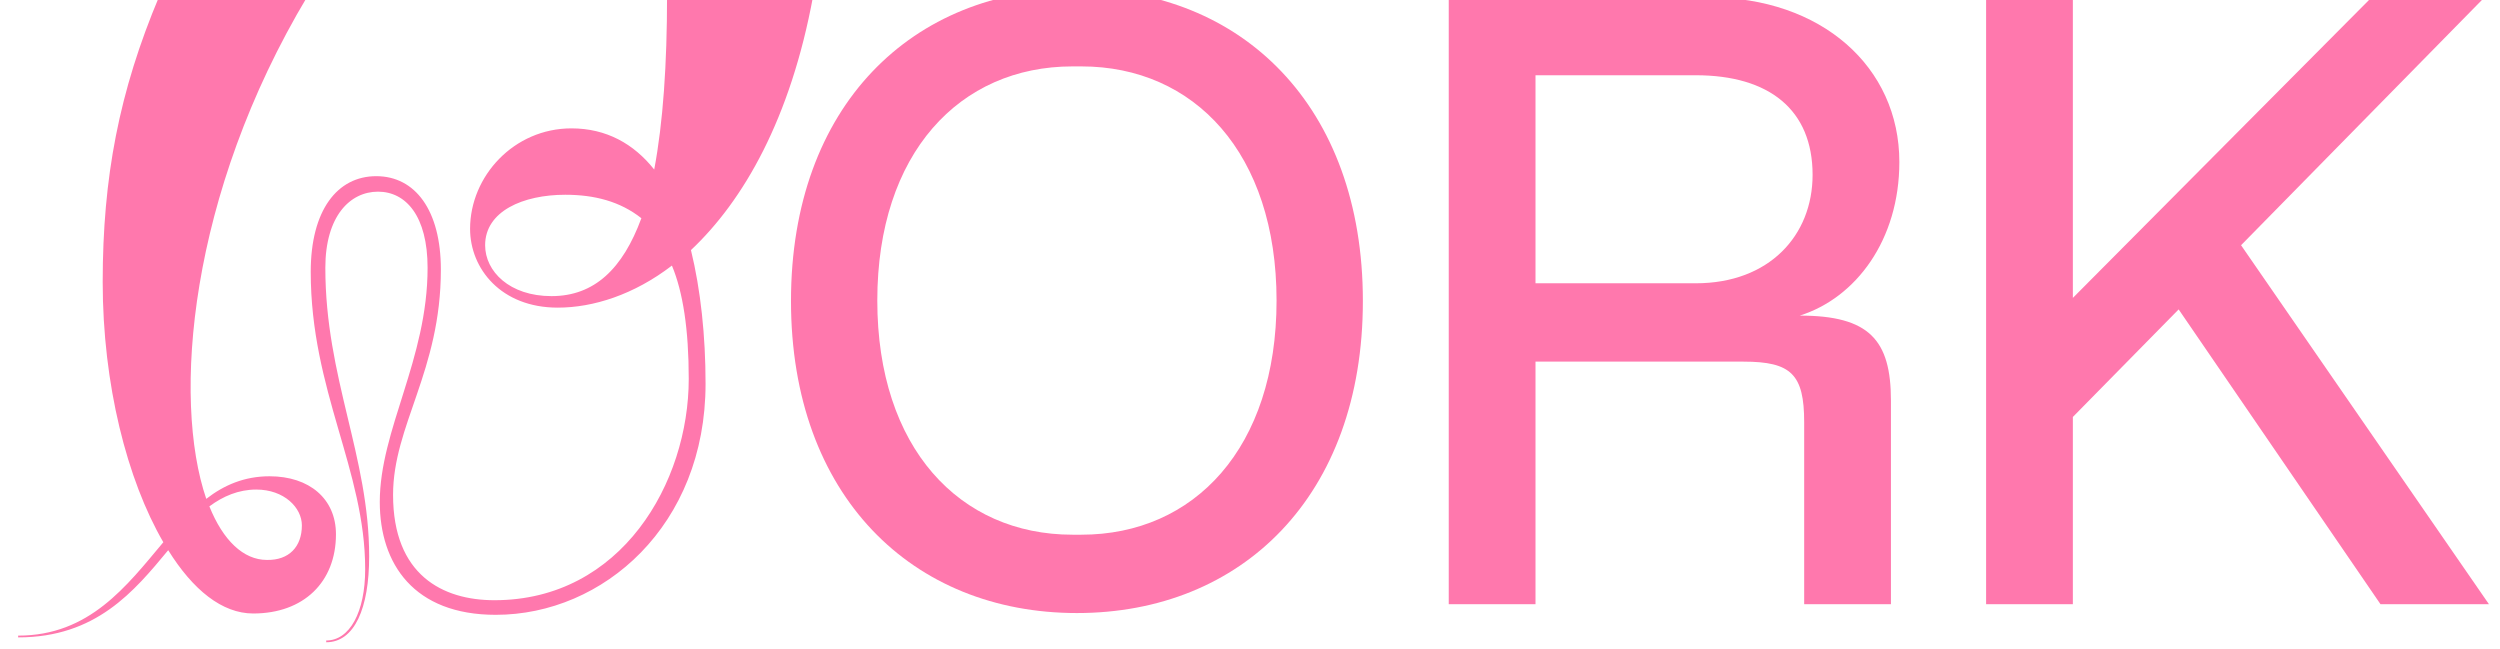
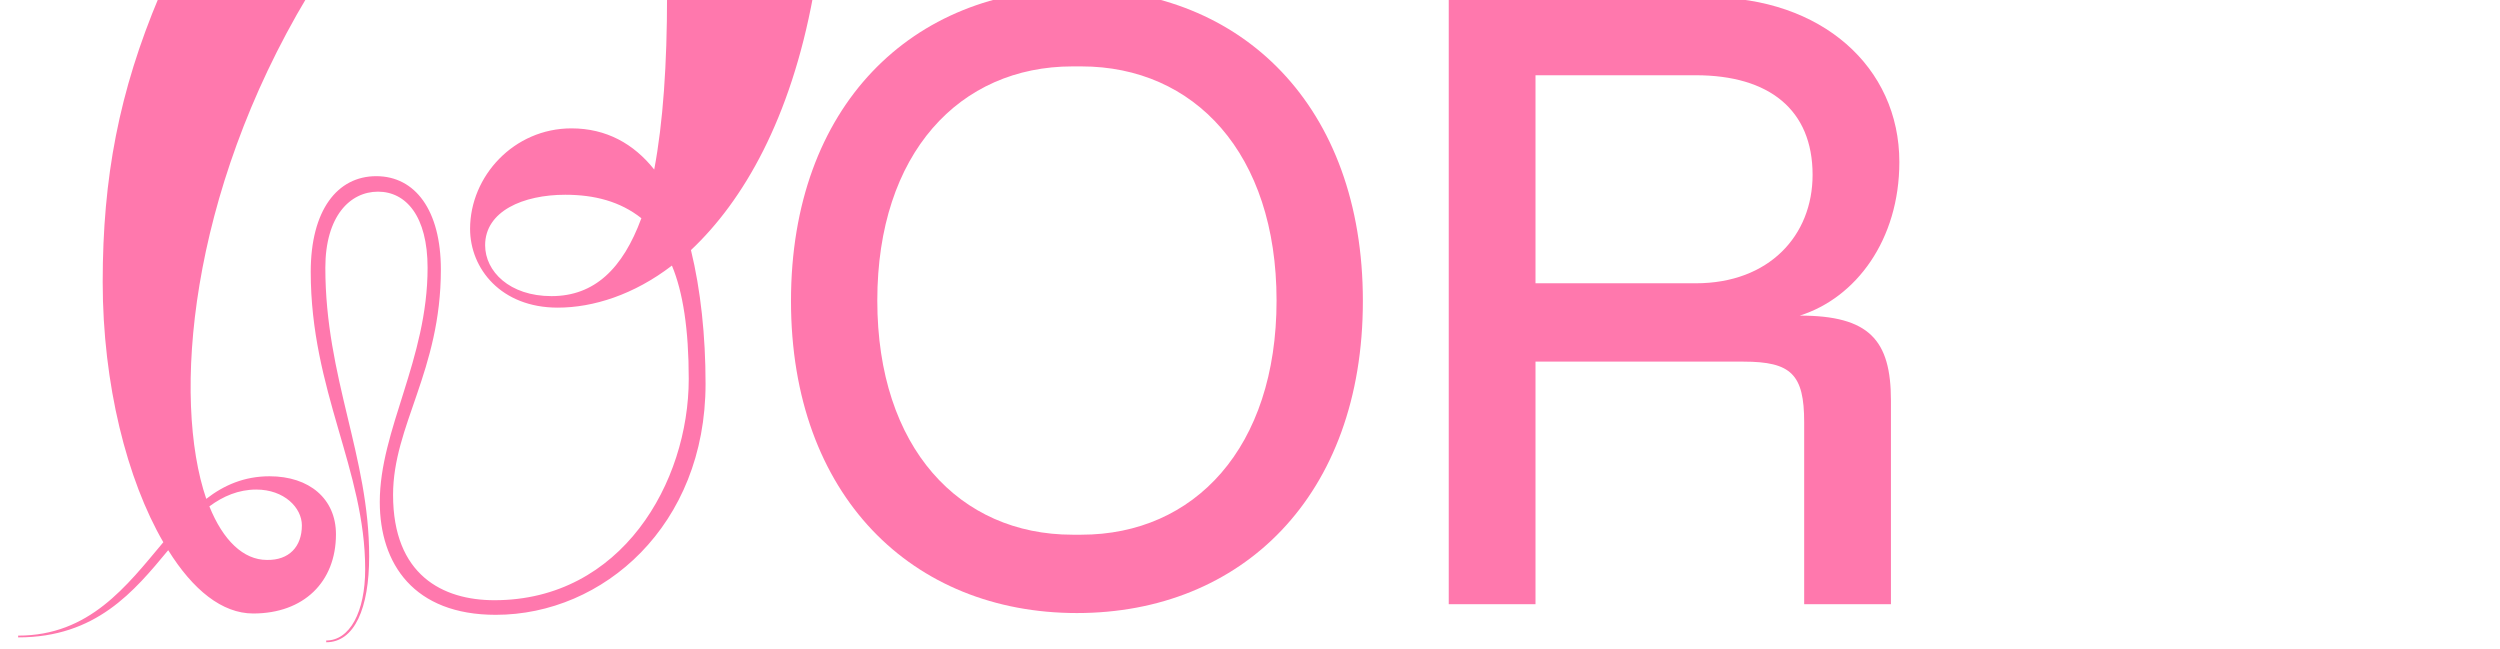
<svg xmlns="http://www.w3.org/2000/svg" version="1.1" x="0px" y="0px" width="564.8px" height="146.7px" viewBox="0 0 564.8 146.7" style="enable-background:new 0 0 564.8 146.7;" xml:space="preserve">
  <style type="text/css">
	.st0{fill:#FF78AD;}
</style>
  <g id="Layer_1">
    <g>
      <path class="st0" d="M75.9,120.7c0,10.8-7.3,17.9-18.7,17.9c-7,0-13.6-5.3-19.2-14.3C30.3,133.6,21.7,144,4.1,144v-0.4    c16.1,0,24.5-11.2,32.8-21.1c-8.2-14.1-13.7-35.7-13.7-58.8c0-23.6,3.7-43,12.8-64.6h33.5C42.6,44,38.9,90.2,46.6,112.7    c4-3.1,8.6-5.1,14.3-5.1C69.9,107.6,75.9,112.7,75.9,120.7z M68.2,118.7c0-4-4-8.1-10.3-8.1c-4,0-7.5,1.5-10.6,3.8    c3.1,7.7,7.7,12.1,13,12.1C65.3,126.6,68.2,123.5,68.2,118.7z M156.1,56.5c2.2,9,3.3,19.4,3.3,30.2c0,32-23.1,52.2-47.4,52.2    c-18.5,0-26.2-11.5-26.2-25.5c0-16.3,10.8-32.2,10.8-52.9c0-11.7-4.9-17.2-11.2-17.2s-11.9,5.5-11.9,17.2    c0,24.9,9.9,42.5,9.9,65.2c0,11.7-3.3,19.4-9.7,19.4v-0.4c5.3,0,8.8-6.4,8.8-16.1c0-22.5-12.3-40.3-12.3-67.2    c0-13.9,6-21.6,14.8-21.6s14.6,7.7,14.6,21.1c0,22.9-10.8,35.2-10.8,50.9c0,18.1,11.2,23.8,22.9,23.8c28.7,0,43.9-26.6,43.9-50    c0-11.2-1.3-19.6-3.8-25.6c-8.6,6.6-17.8,9.5-25.8,9.5c-12.8,0-19.8-8.8-19.8-17.8c0-11.9,9.9-22.7,22.9-22.7    c7.9,0,14.1,3.5,18.7,9.3c2-10.6,2.9-23.8,2.9-39.2h33C178.6,26.8,168,45.3,156.1,56.5z M144.9,49.3c-4.8-3.8-10.6-5.3-17.2-5.3    c-9.5,0-18.1,3.7-18.1,11.4c0,5.9,5.5,11.5,15,11.5C134.3,66.9,140.7,60.7,144.9,49.3z" />
      <path class="st0" d="M178.7,68c0-44.1,27.4-70.5,64.6-70.5s64.6,26.4,64.6,70.5c0,44.1-27.4,70.5-64.6,70.5S178.7,112,178.7,68z     M244.3,120.8c25.5,0,44.1-19.6,44.1-52.9s-18.6-52.9-44.1-52.9h-2c-25.5,0-44.1,19.6-44.1,52.9s18.6,52.9,44.1,52.9H244.3z" />
      <path class="st0" d="M327.3-0.6H386c25.5,0,43.1,15.7,43.1,37.2c0,17.6-9.8,30.7-22.5,34.7c15.7,0,20.6,5.5,20.6,19.2v46h-19.6    V95.4c0-10.8-2.9-13.7-13.7-13.7h-47v54.8h-19.6V-0.6z M383.1,64c16.6,0,26.4-10.8,26.4-24.5c0-14.7-9.8-22.5-26.4-22.5h-36.2v47    H383.1z" />
-       <path class="st0" d="M492.2,69.9l-23.9,24.3v42.3h-19.6V-0.6h19.6v67.9l67.5-67.9h25.5l-55,56l56,81.1h-24.5L492.2,69.9z" />
    </g>
  </g>
  <g id="Layer_2">
</g>
</svg>